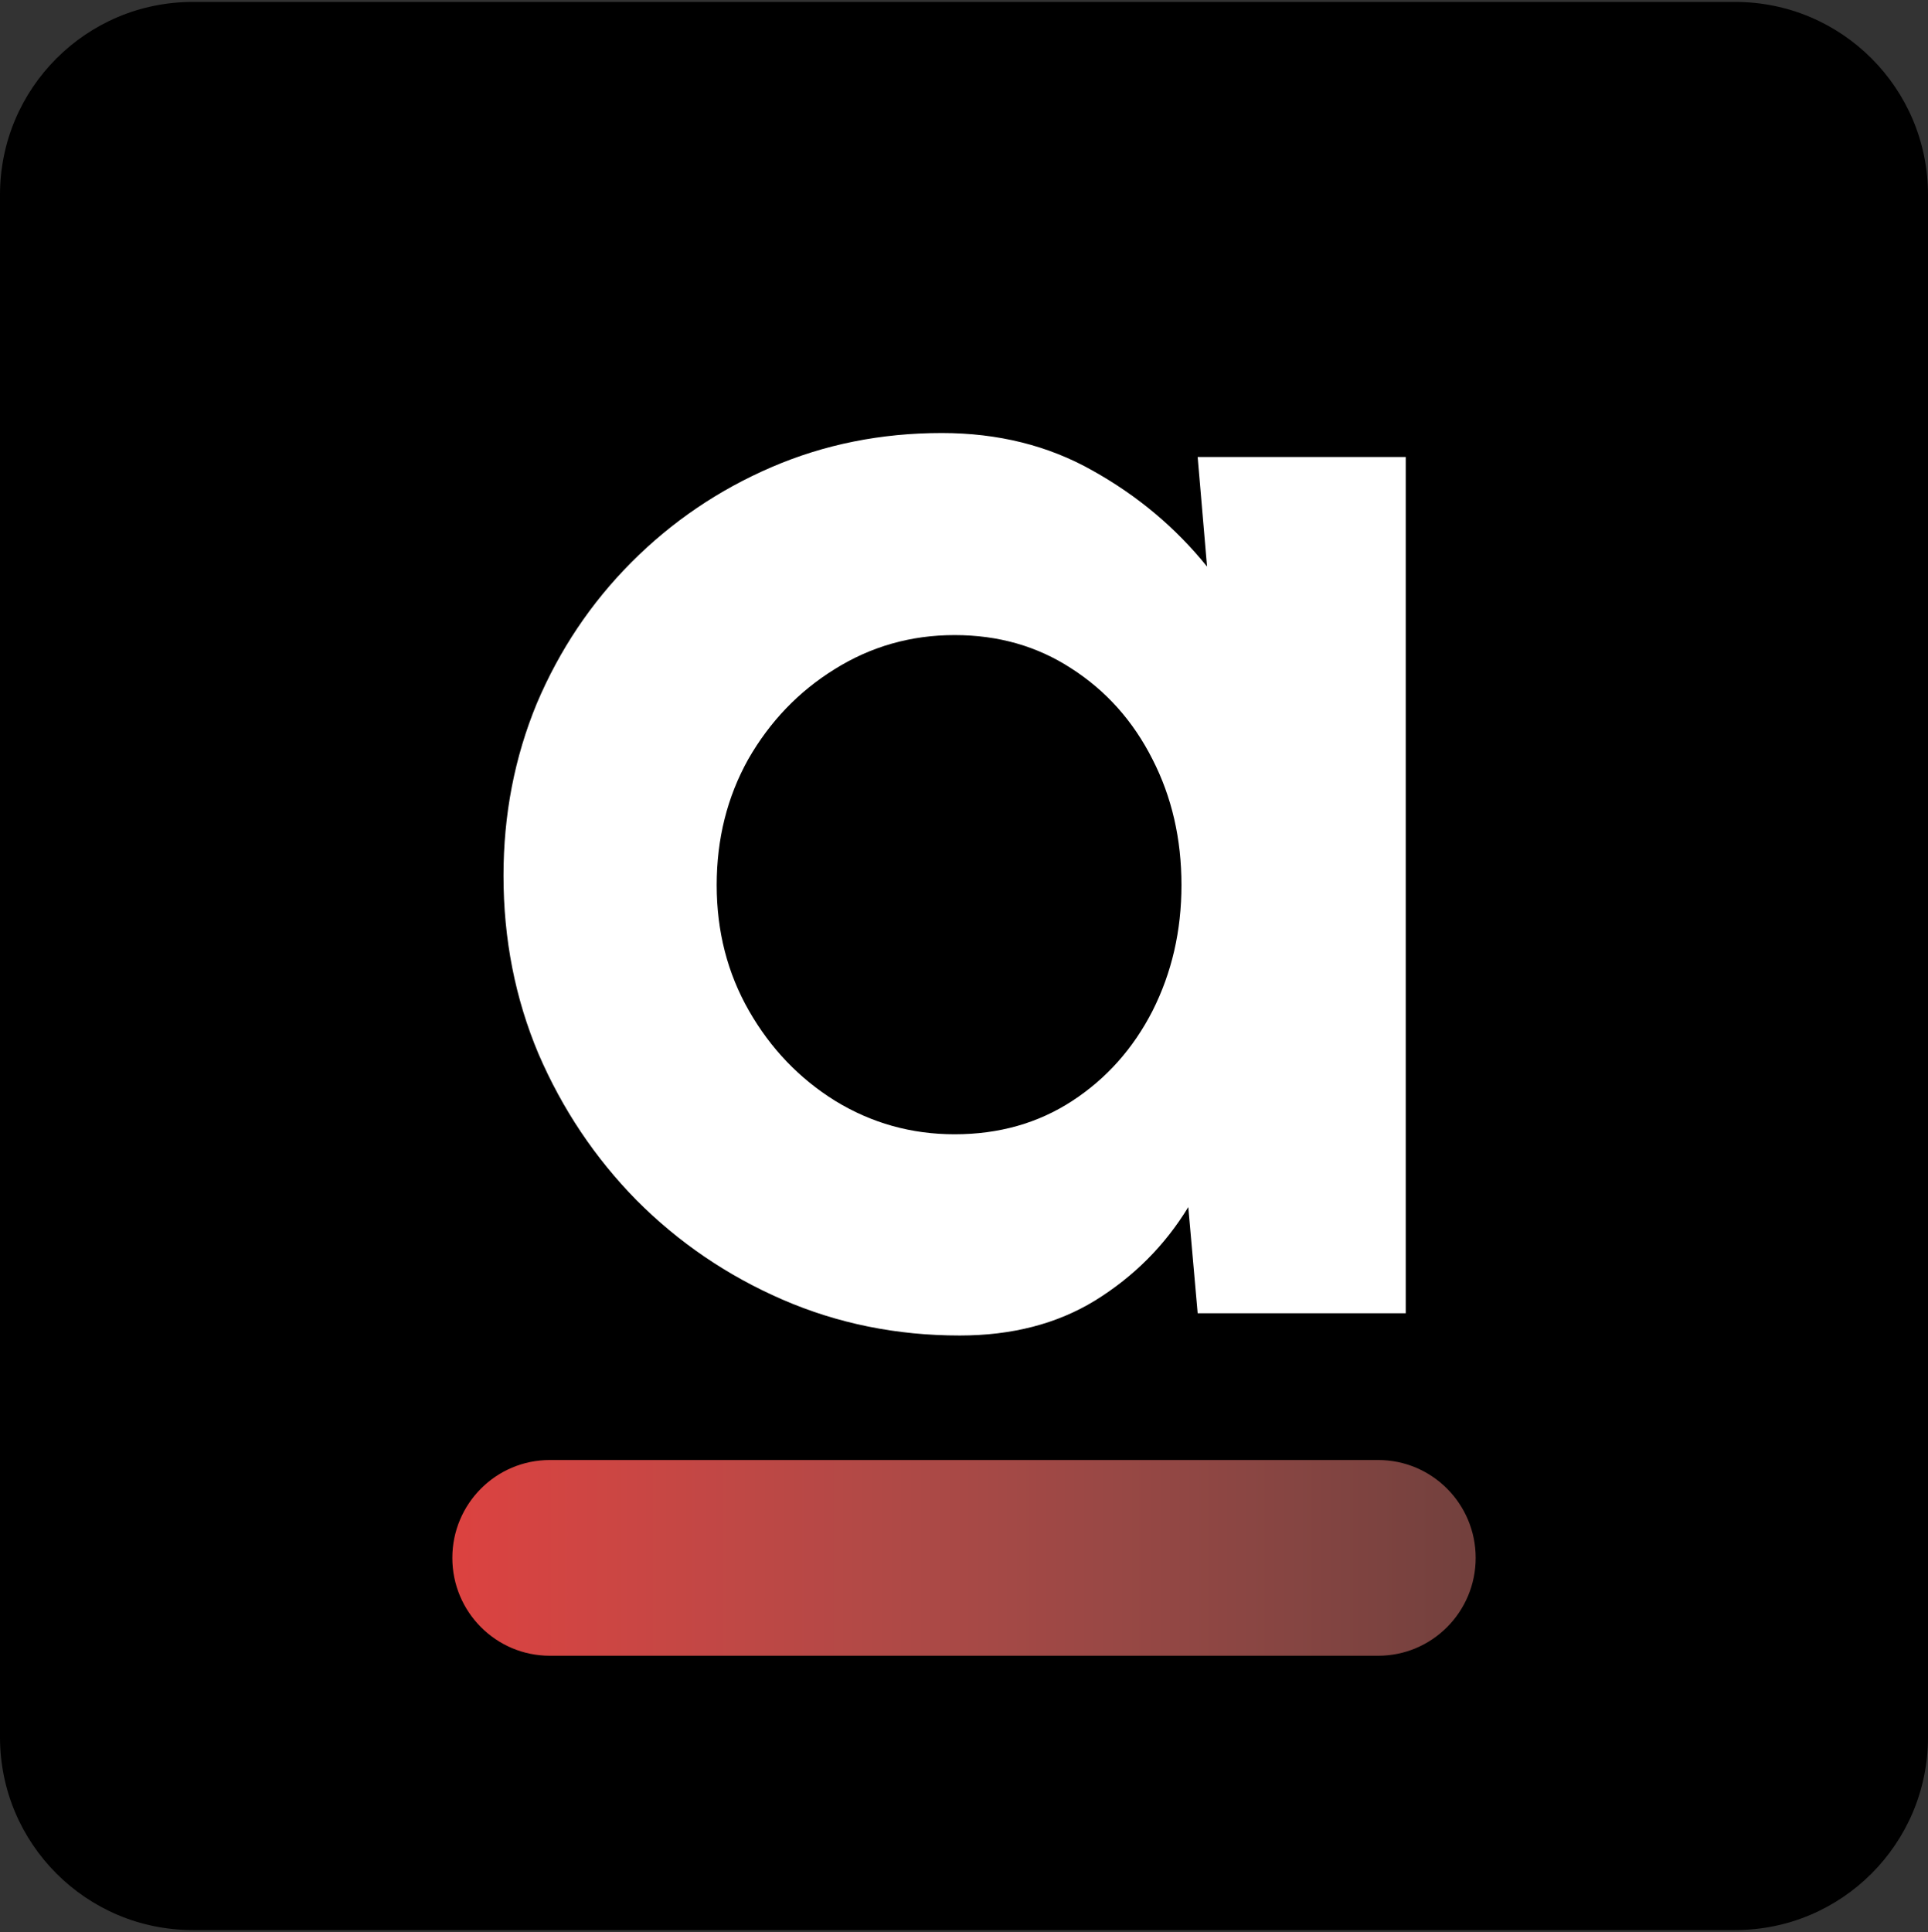
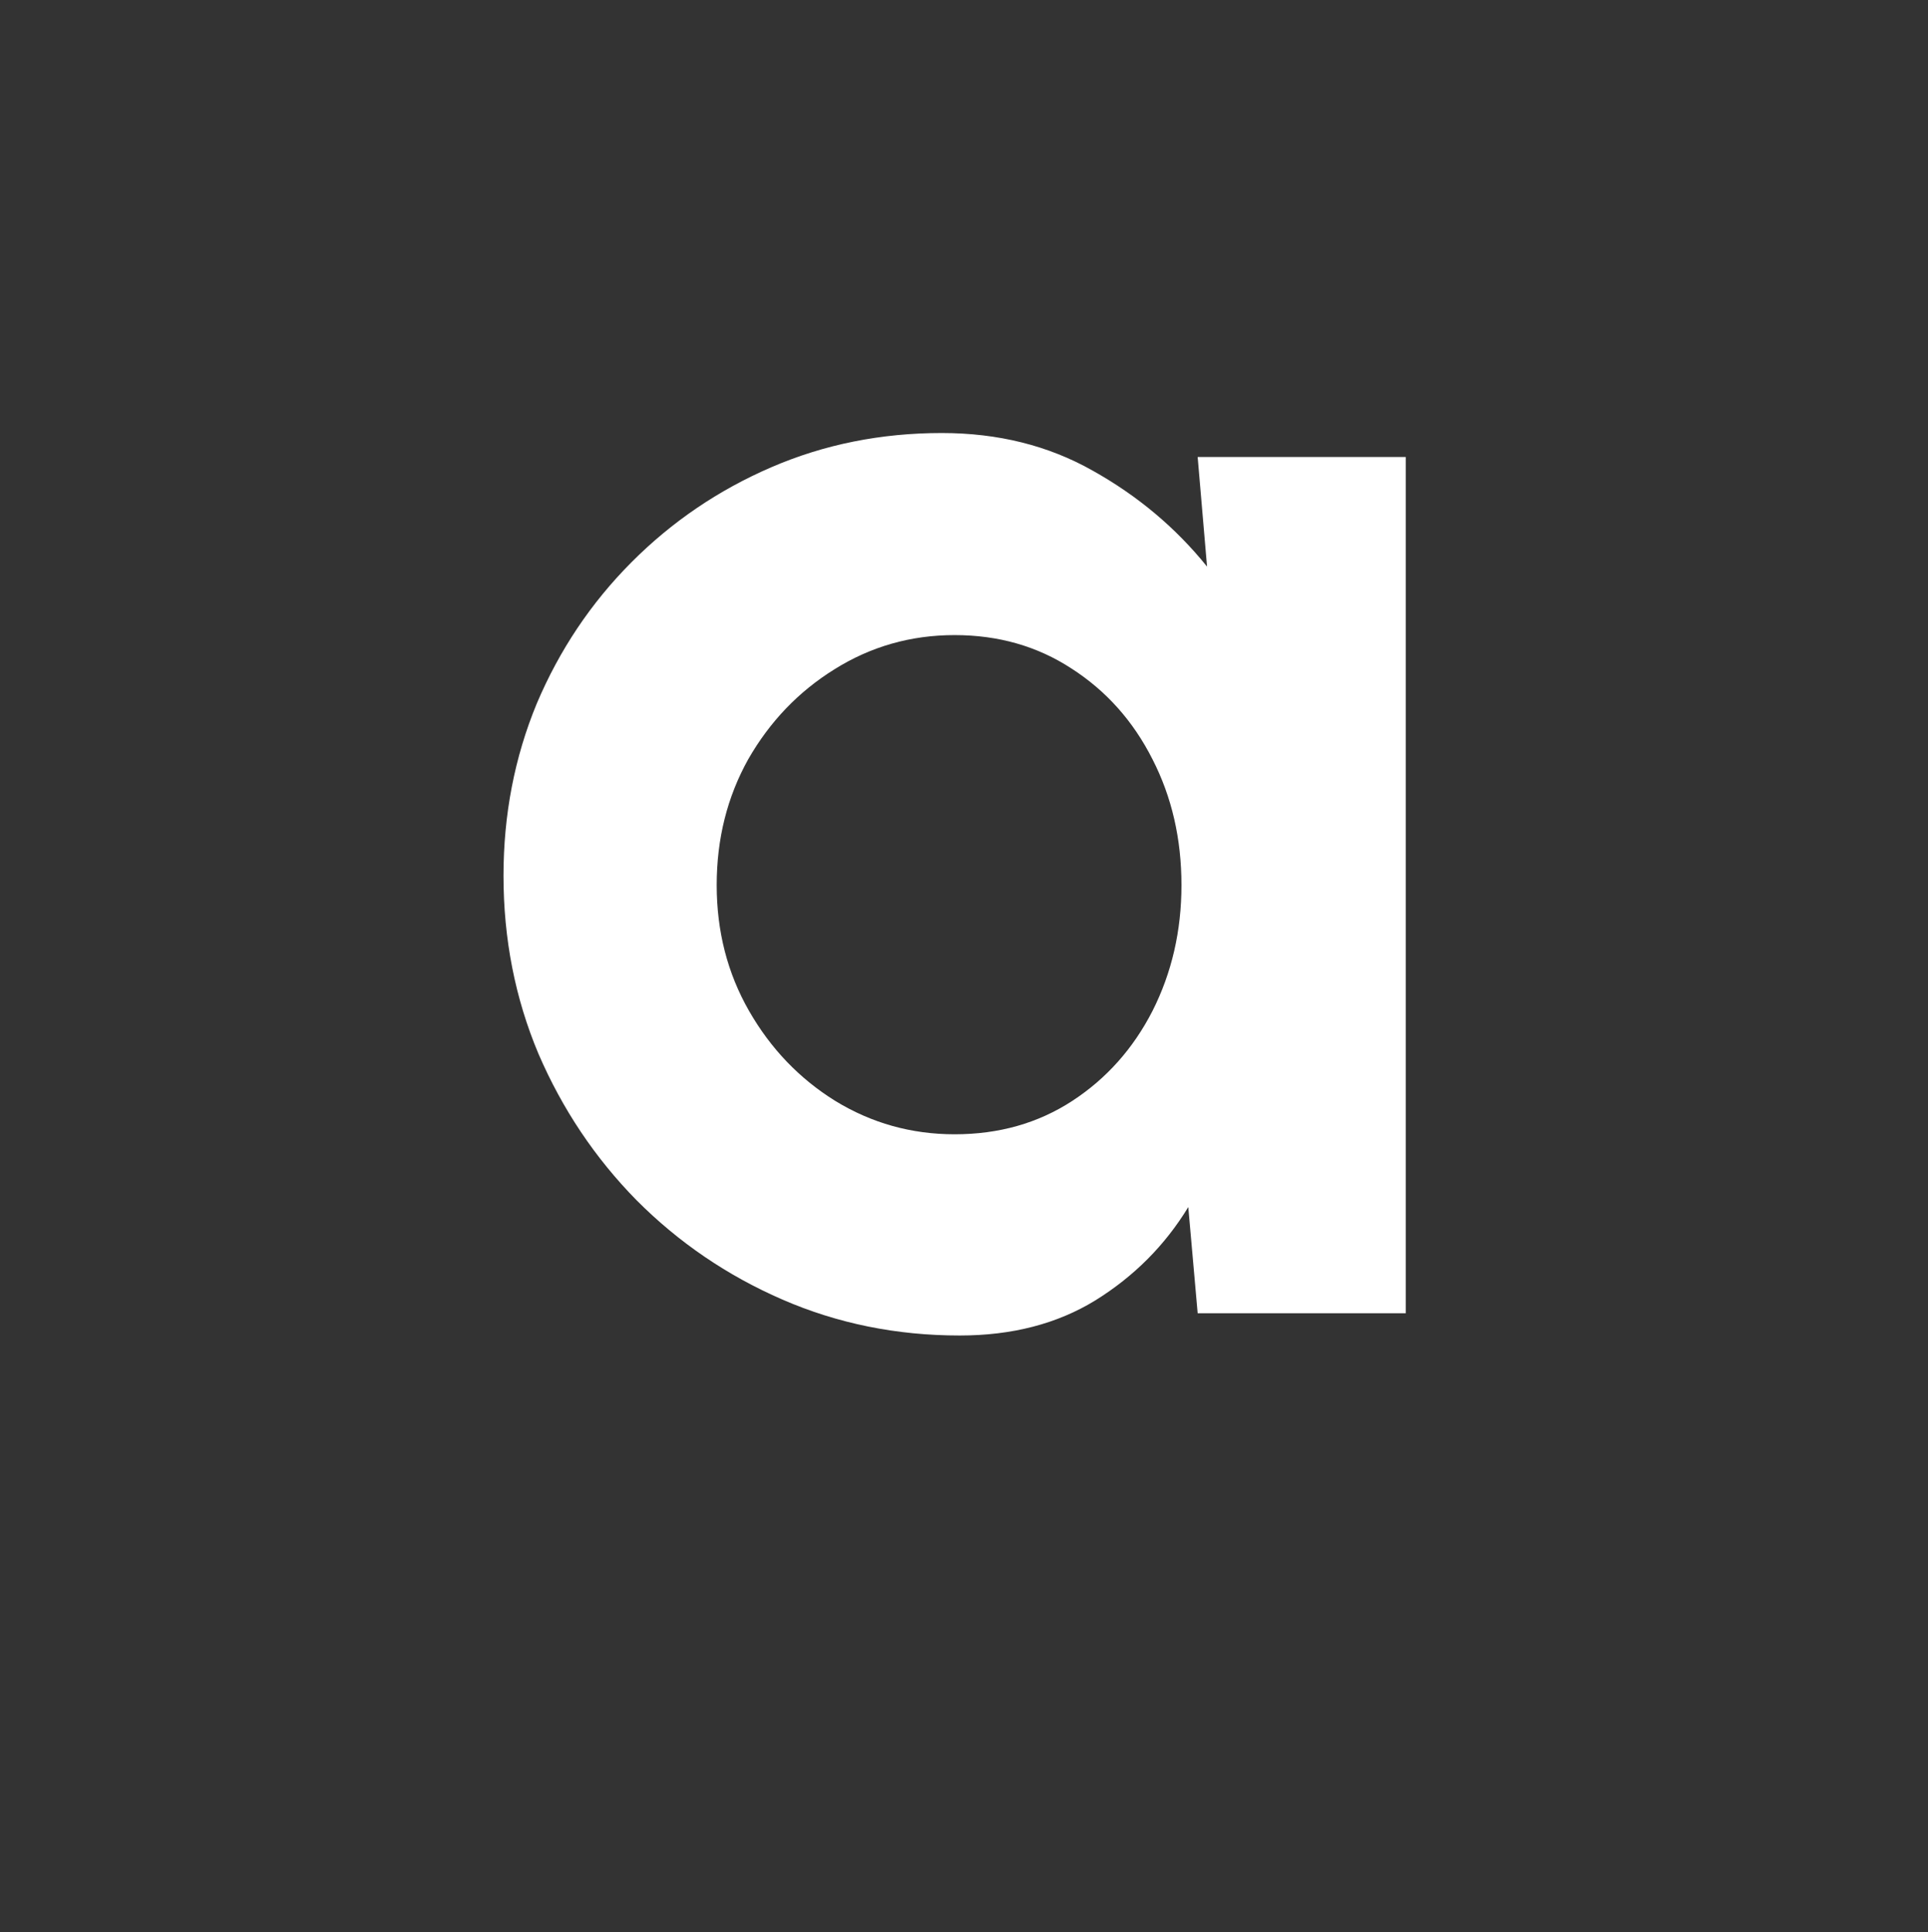
<svg xmlns="http://www.w3.org/2000/svg" width="500" height="501" viewBox="0 0 500 501" fill="none">
  <rect x="0" y="0" width="500" height="501" fill="#333333" stroke="none" />
-   <path d="M0 50.5C0 22.886 22.386 0.5 50 0.5H450C477.614 0.5 500 22.886 500 50.5V450.5C500 478.114 477.614 500.5 450 500.5H50C22.386 500.5 0 478.114 0 450.5V50.5Z" fill="black" />
-   <path d="M117.306 403.986C117.306 389.971 128.622 378.61 142.581 378.61H357.42C371.379 378.61 382.695 389.971 382.695 403.986C382.695 418.001 371.379 429.362 357.42 429.362H142.581C128.622 429.362 117.306 418.001 117.306 403.986Z" fill="url(#paint0_linear_56_94)" />
  <path d="M310.597 118.506H364.56V340.546H310.597L308.165 313.013C302.12 322.931 294.084 330.998 284.058 337.215C274.18 343.284 262.459 346.319 248.894 346.319C232.529 346.319 217.195 343.21 202.894 336.993C188.592 330.776 175.986 322.19 165.076 311.236C154.313 300.282 145.835 287.626 139.643 273.268C133.598 258.909 130.575 243.514 130.575 227.083C130.575 211.244 133.45 196.368 139.2 182.453C145.098 168.539 153.281 156.327 163.749 145.817C174.217 135.307 186.307 127.091 200.019 121.17C213.73 115.249 228.474 112.289 244.25 112.289C258.846 112.289 271.895 115.545 283.395 122.058C295.043 128.572 304.921 136.861 313.03 146.927L310.597 118.506ZM247.567 294.139C259.068 294.139 269.241 291.253 278.087 285.48C286.934 279.707 293.863 271.935 298.876 262.166C303.889 252.248 306.395 241.368 306.395 229.526C306.395 217.536 303.889 206.656 298.876 196.886C293.863 186.968 286.86 179.123 277.866 173.35C269.02 167.577 258.92 164.69 247.567 164.69C236.215 164.69 225.82 167.651 216.384 173.572C207.096 179.345 199.65 187.116 194.047 196.886C188.592 206.656 185.865 217.536 185.865 229.526C185.865 241.516 188.666 252.396 194.268 262.166C199.871 271.935 207.317 279.707 216.605 285.48C226.041 291.253 236.362 294.139 247.567 294.139Z" fill="white" />
  <defs>
    <linearGradient id="paint0_linear_56_94" x1="117.306" y1="270.825" x2="382.695" y2="270.825" gradientUnits="userSpaceOnUse">
      <stop stop-color="#DC4240" />
      <stop offset="1" stop-color="#E4807A" stop-opacity="0.5" />
    </linearGradient>
  </defs>
</svg>